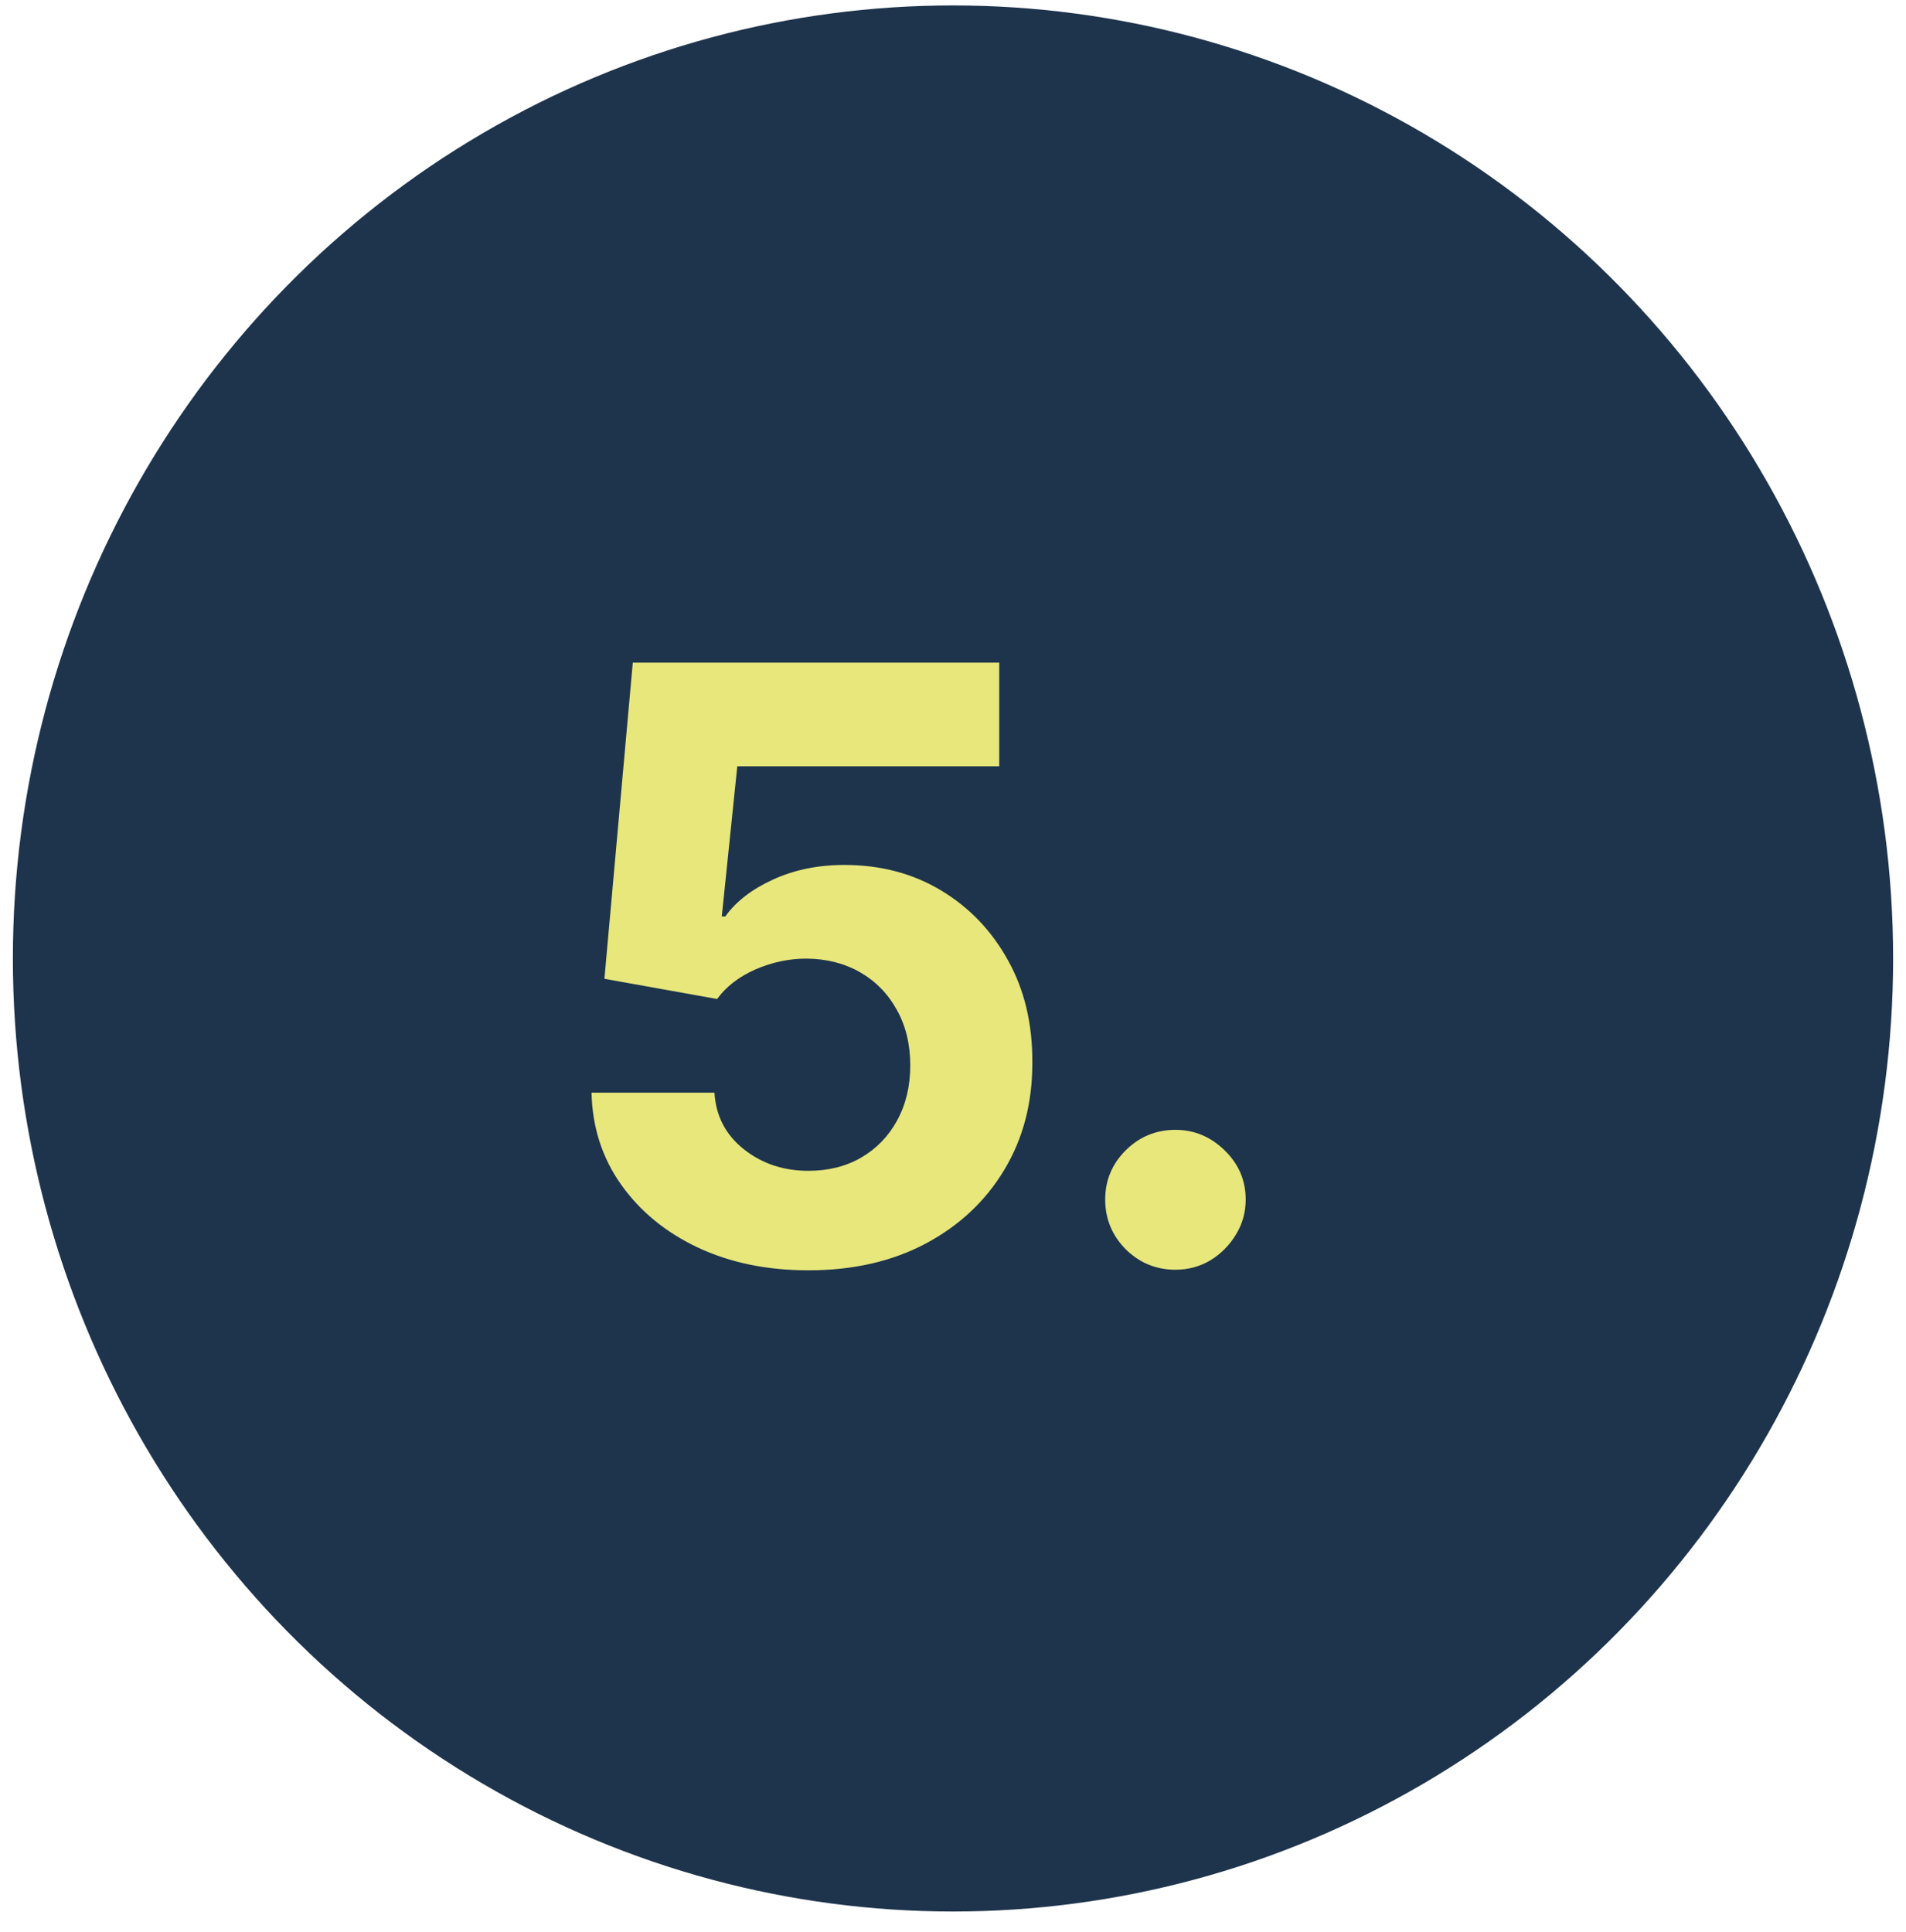
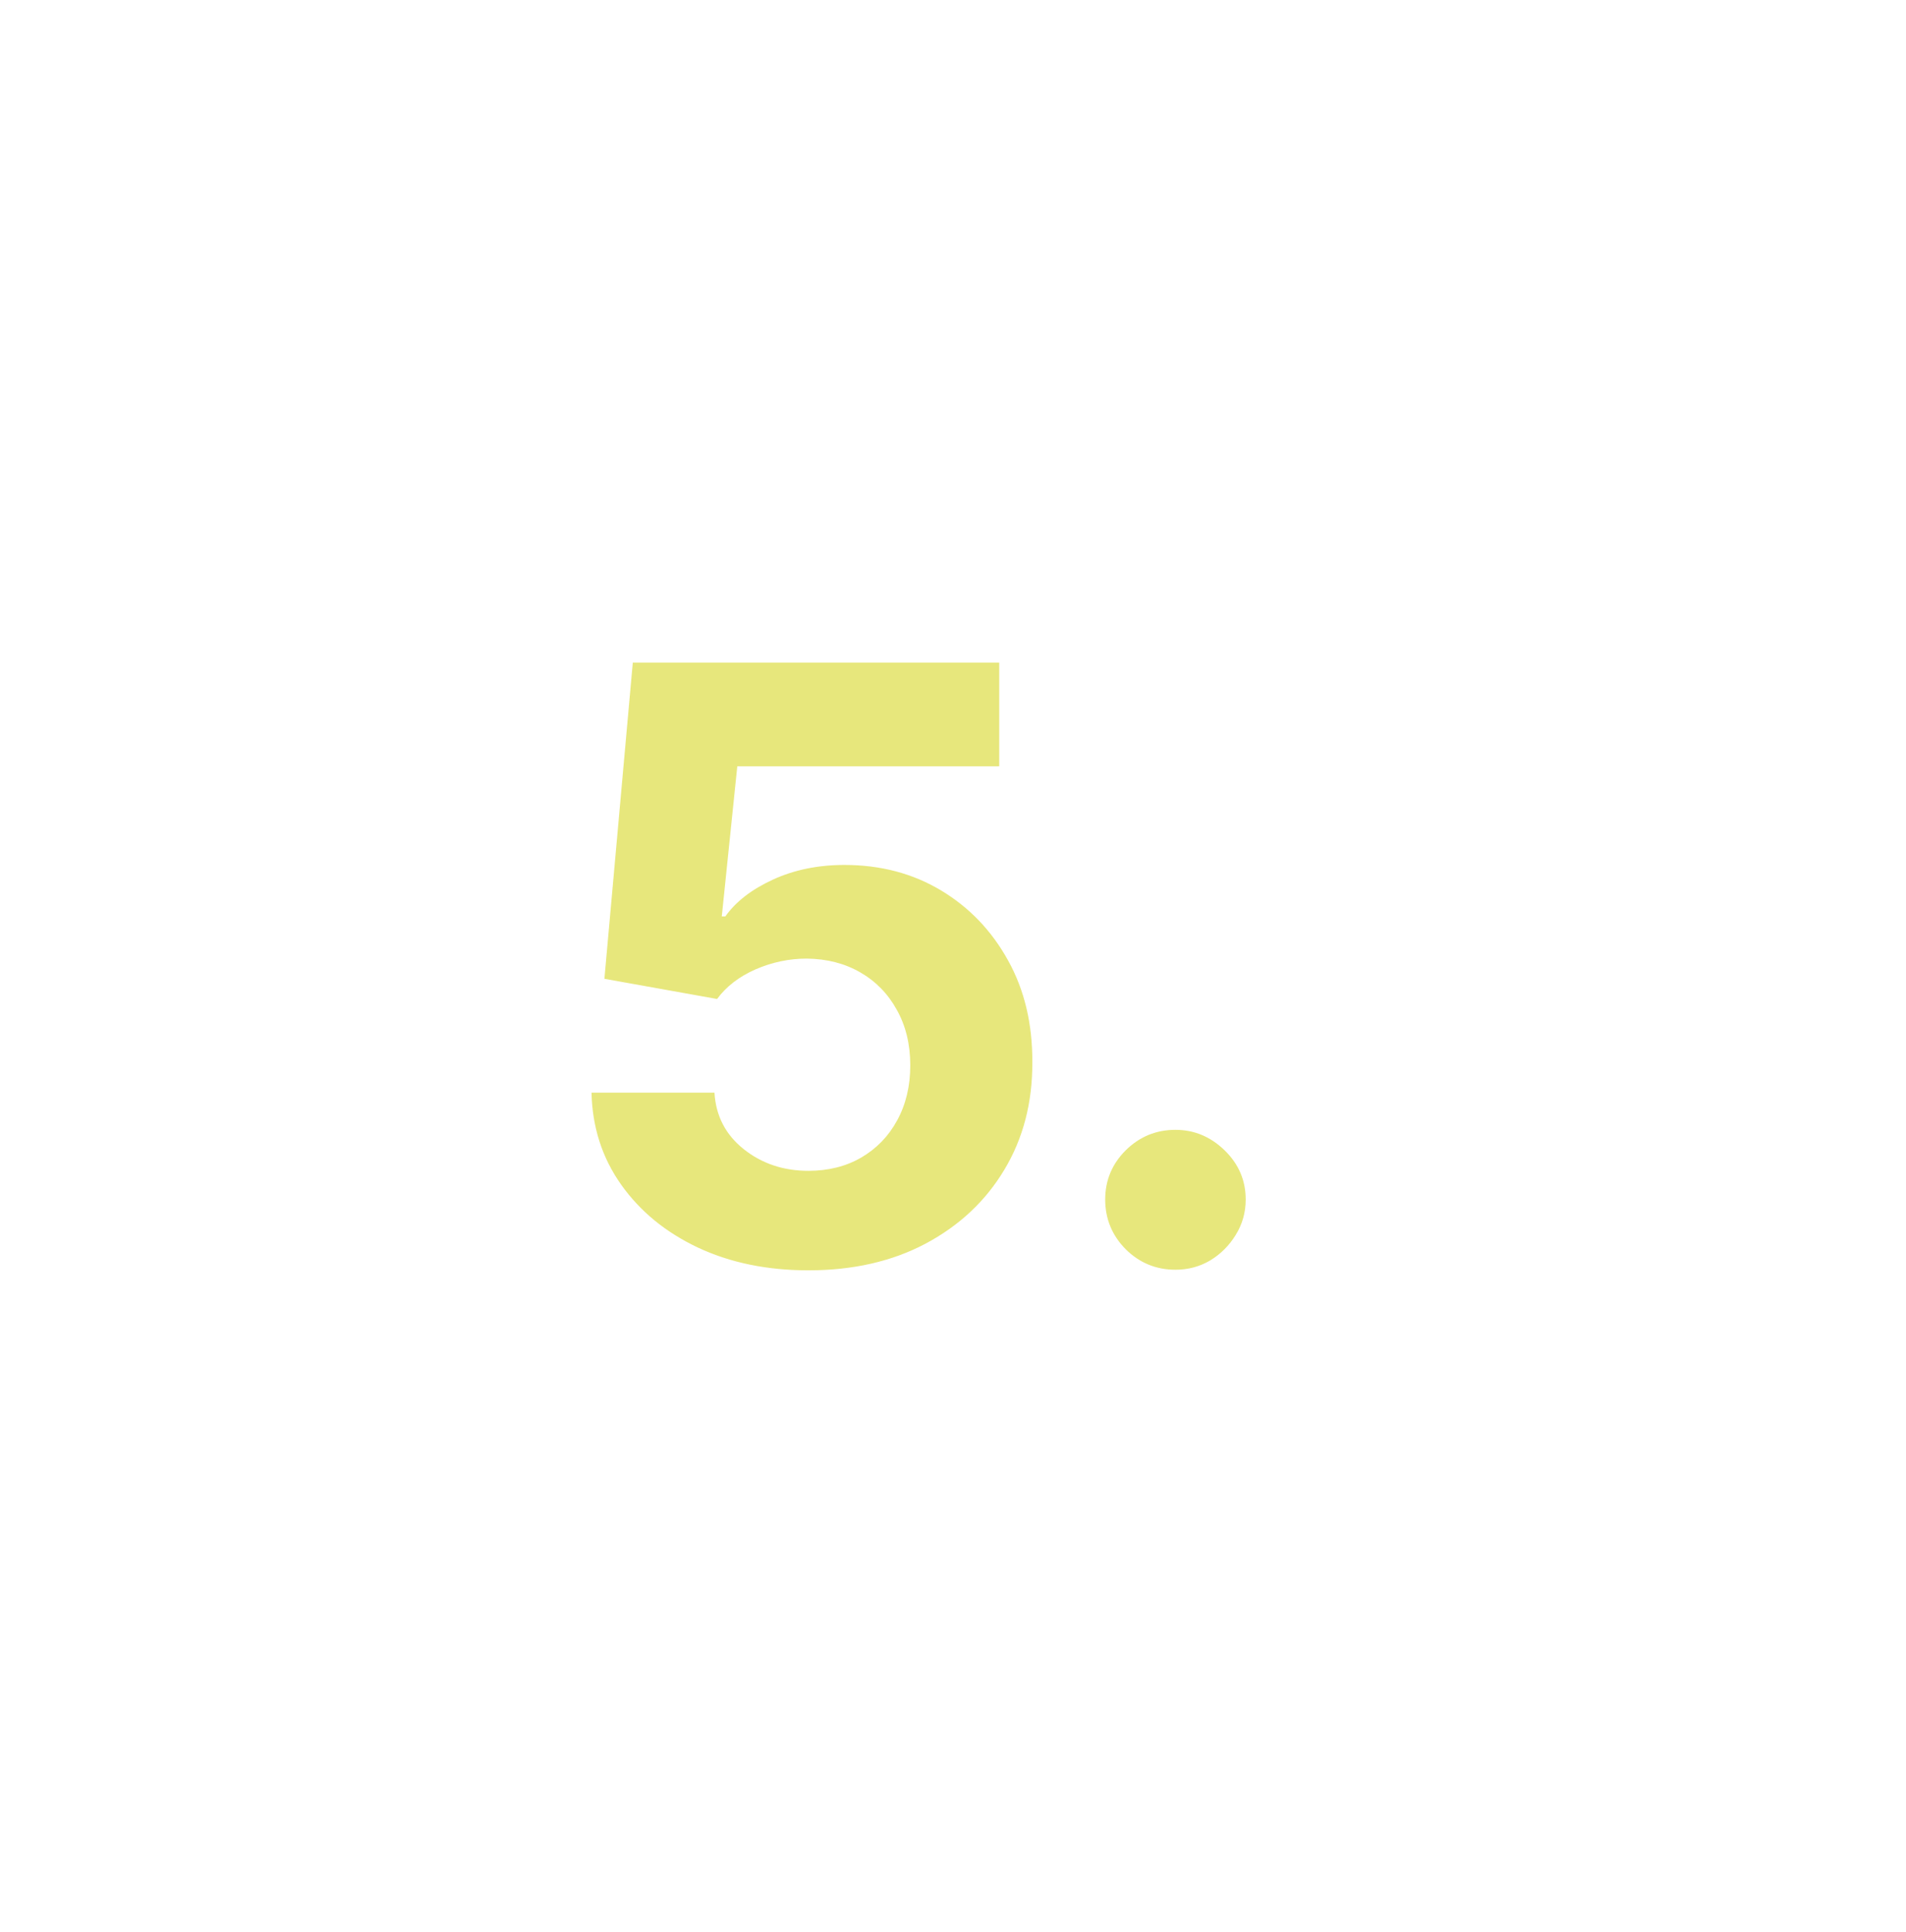
<svg xmlns="http://www.w3.org/2000/svg" width="74" height="75" viewBox="0 0 74 75" fill="none">
-   <ellipse cx="37" cy="37.211" rx="36.5" ry="37" fill="#1E344C" />
  <path d="M31.386 49.318C29.78 49.318 28.349 49.023 27.091 48.432C25.841 47.841 24.849 47.026 24.114 45.989C23.379 44.951 22.996 43.761 22.966 42.42H27.739C27.792 43.322 28.171 44.053 28.875 44.614C29.579 45.174 30.417 45.455 31.386 45.455C32.159 45.455 32.841 45.284 33.432 44.943C34.03 44.595 34.496 44.114 34.83 43.5C35.17 42.879 35.341 42.167 35.341 41.364C35.341 40.545 35.167 39.826 34.818 39.205C34.477 38.583 34.004 38.099 33.398 37.75C32.792 37.401 32.099 37.224 31.318 37.216C30.636 37.216 29.974 37.356 29.329 37.636C28.693 37.917 28.197 38.299 27.841 38.784L23.466 38L24.568 25.727H38.795V29.75H28.625L28.023 35.58H28.159C28.568 35.004 29.186 34.526 30.011 34.148C30.837 33.769 31.761 33.58 32.784 33.58C34.186 33.58 35.436 33.909 36.534 34.568C37.633 35.227 38.5 36.133 39.136 37.284C39.773 38.428 40.087 39.746 40.08 41.239C40.087 42.807 39.724 44.201 38.989 45.42C38.261 46.633 37.242 47.587 35.932 48.284C34.629 48.974 33.114 49.318 31.386 49.318ZM45.636 49.295C44.886 49.295 44.242 49.03 43.705 48.5C43.174 47.962 42.909 47.318 42.909 46.568C42.909 45.826 43.174 45.189 43.705 44.659C44.242 44.129 44.886 43.864 45.636 43.864C46.364 43.864 47 44.129 47.545 44.659C48.091 45.189 48.364 45.826 48.364 46.568C48.364 47.068 48.235 47.526 47.977 47.943C47.727 48.352 47.398 48.682 46.989 48.932C46.58 49.174 46.129 49.295 45.636 49.295Z" fill="#E7E77C" />
</svg>